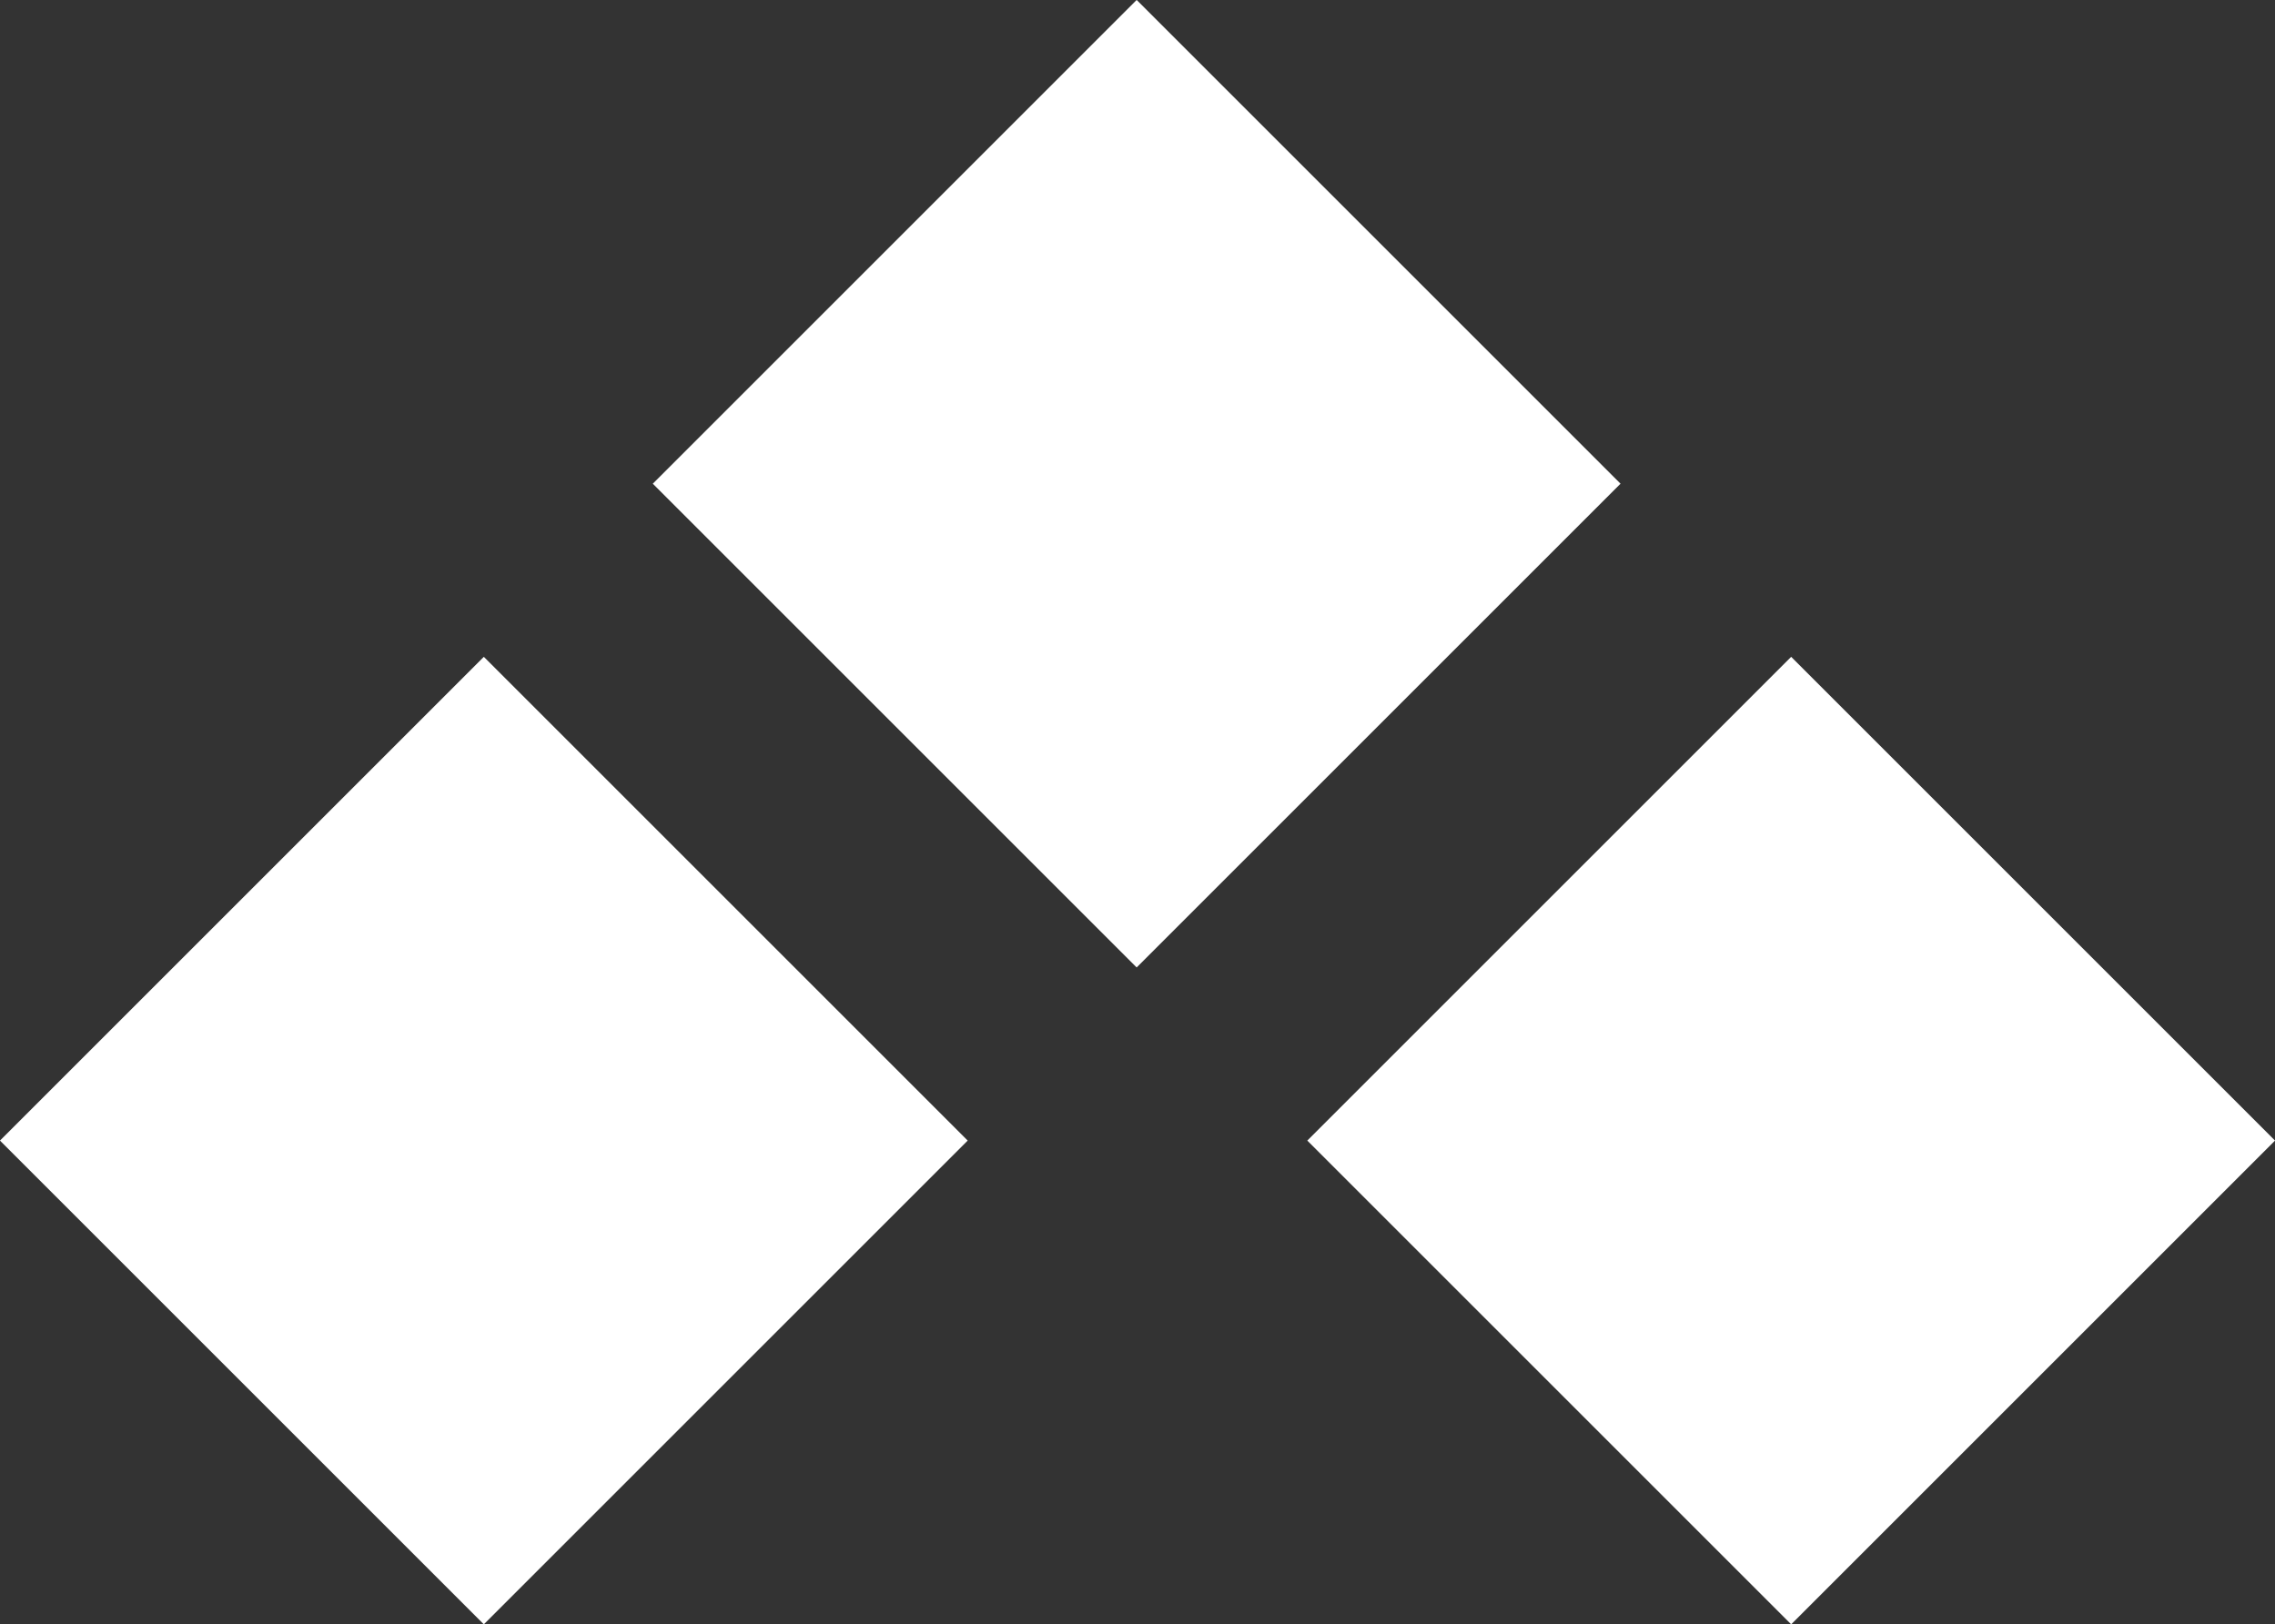
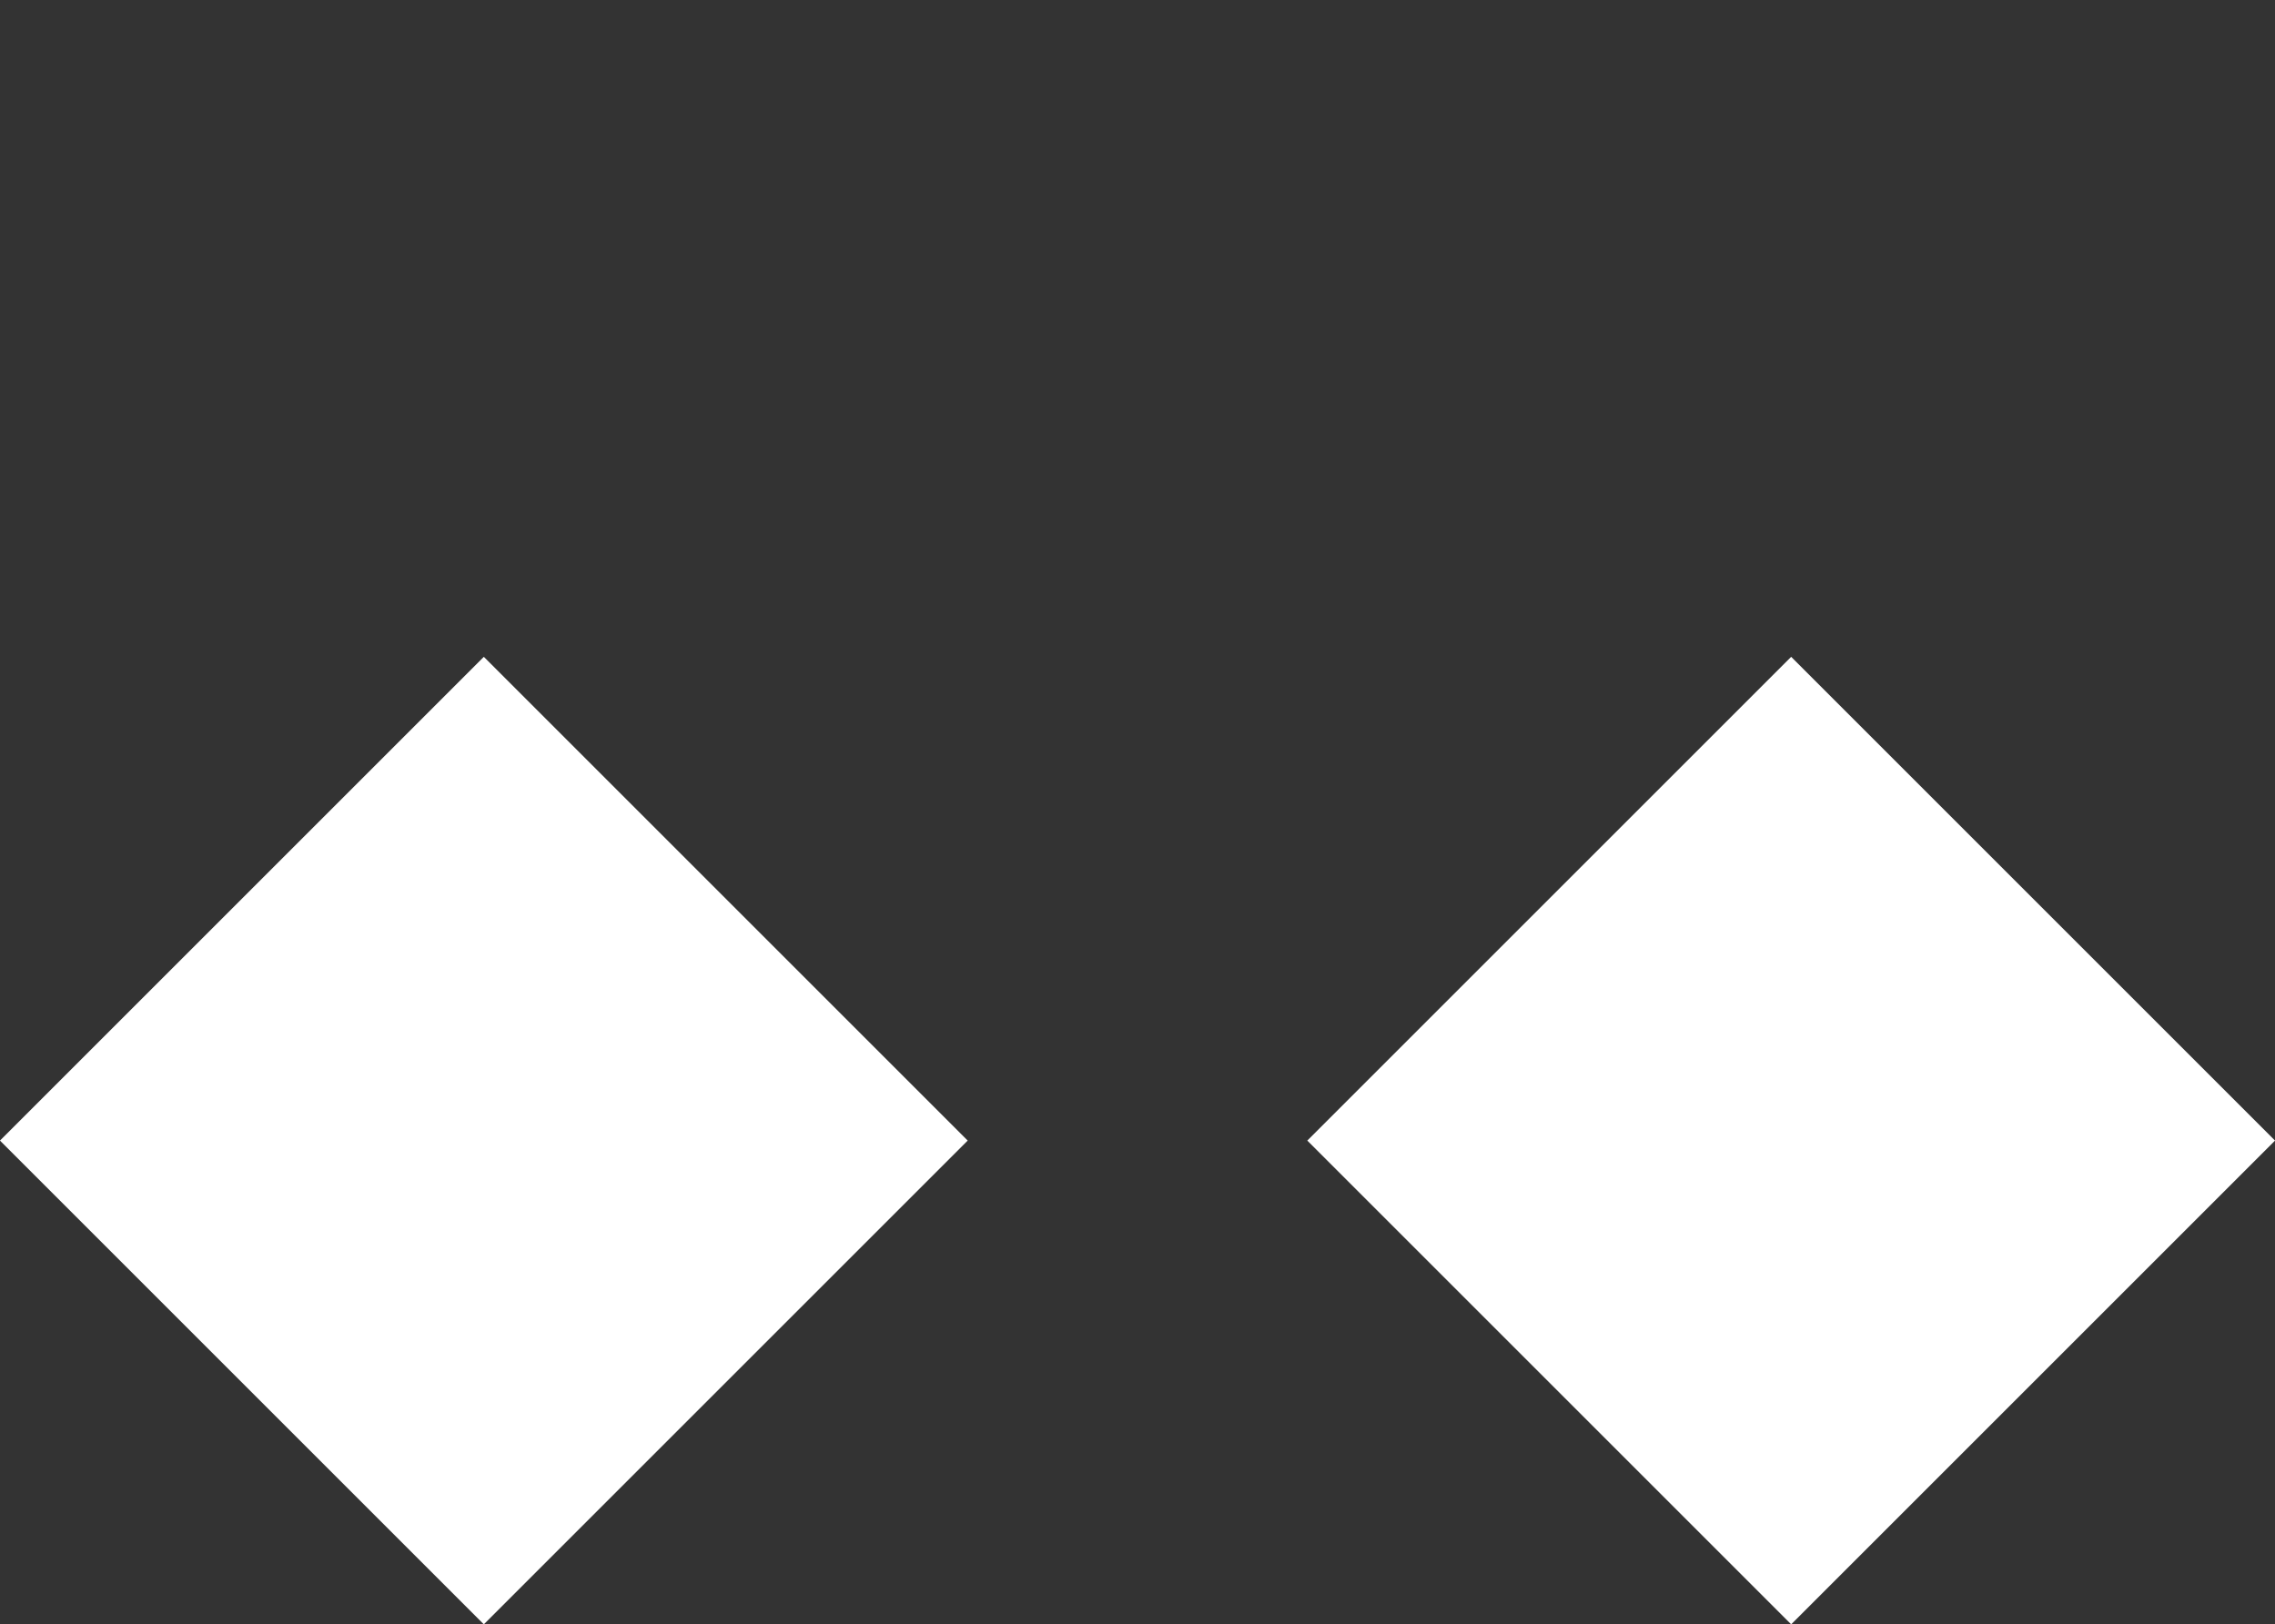
<svg xmlns="http://www.w3.org/2000/svg" width="21.62" height="15.44" viewBox="0 0 21.62 15.44">
  <rect x="0" y="0" width="21.62" height="15.44" fill="#333333" stroke="none" />
  <g id="グループ_236" data-name="グループ 236" transform="translate(-2391.685 -2931.09)">
    <g id="グループ_235" data-name="グループ 235" transform="translate(-9 3)">
      <rect id="長方形_8" data-name="長方形 8" width="6.503" height="6.503" transform="translate(2405.283 2943.53) rotate(-135)" fill="#fff" />
-       <rect id="長方形_9" data-name="長方形 9" width="6.503" height="6.503" transform="translate(2411.487 2937.286) rotate(-135)" fill="#fff" />
      <rect id="長方形_10" data-name="長方形 10" width="6.503" height="6.503" transform="translate(2417.707 2943.53) rotate(-135)" fill="#fff" />
    </g>
  </g>
</svg>